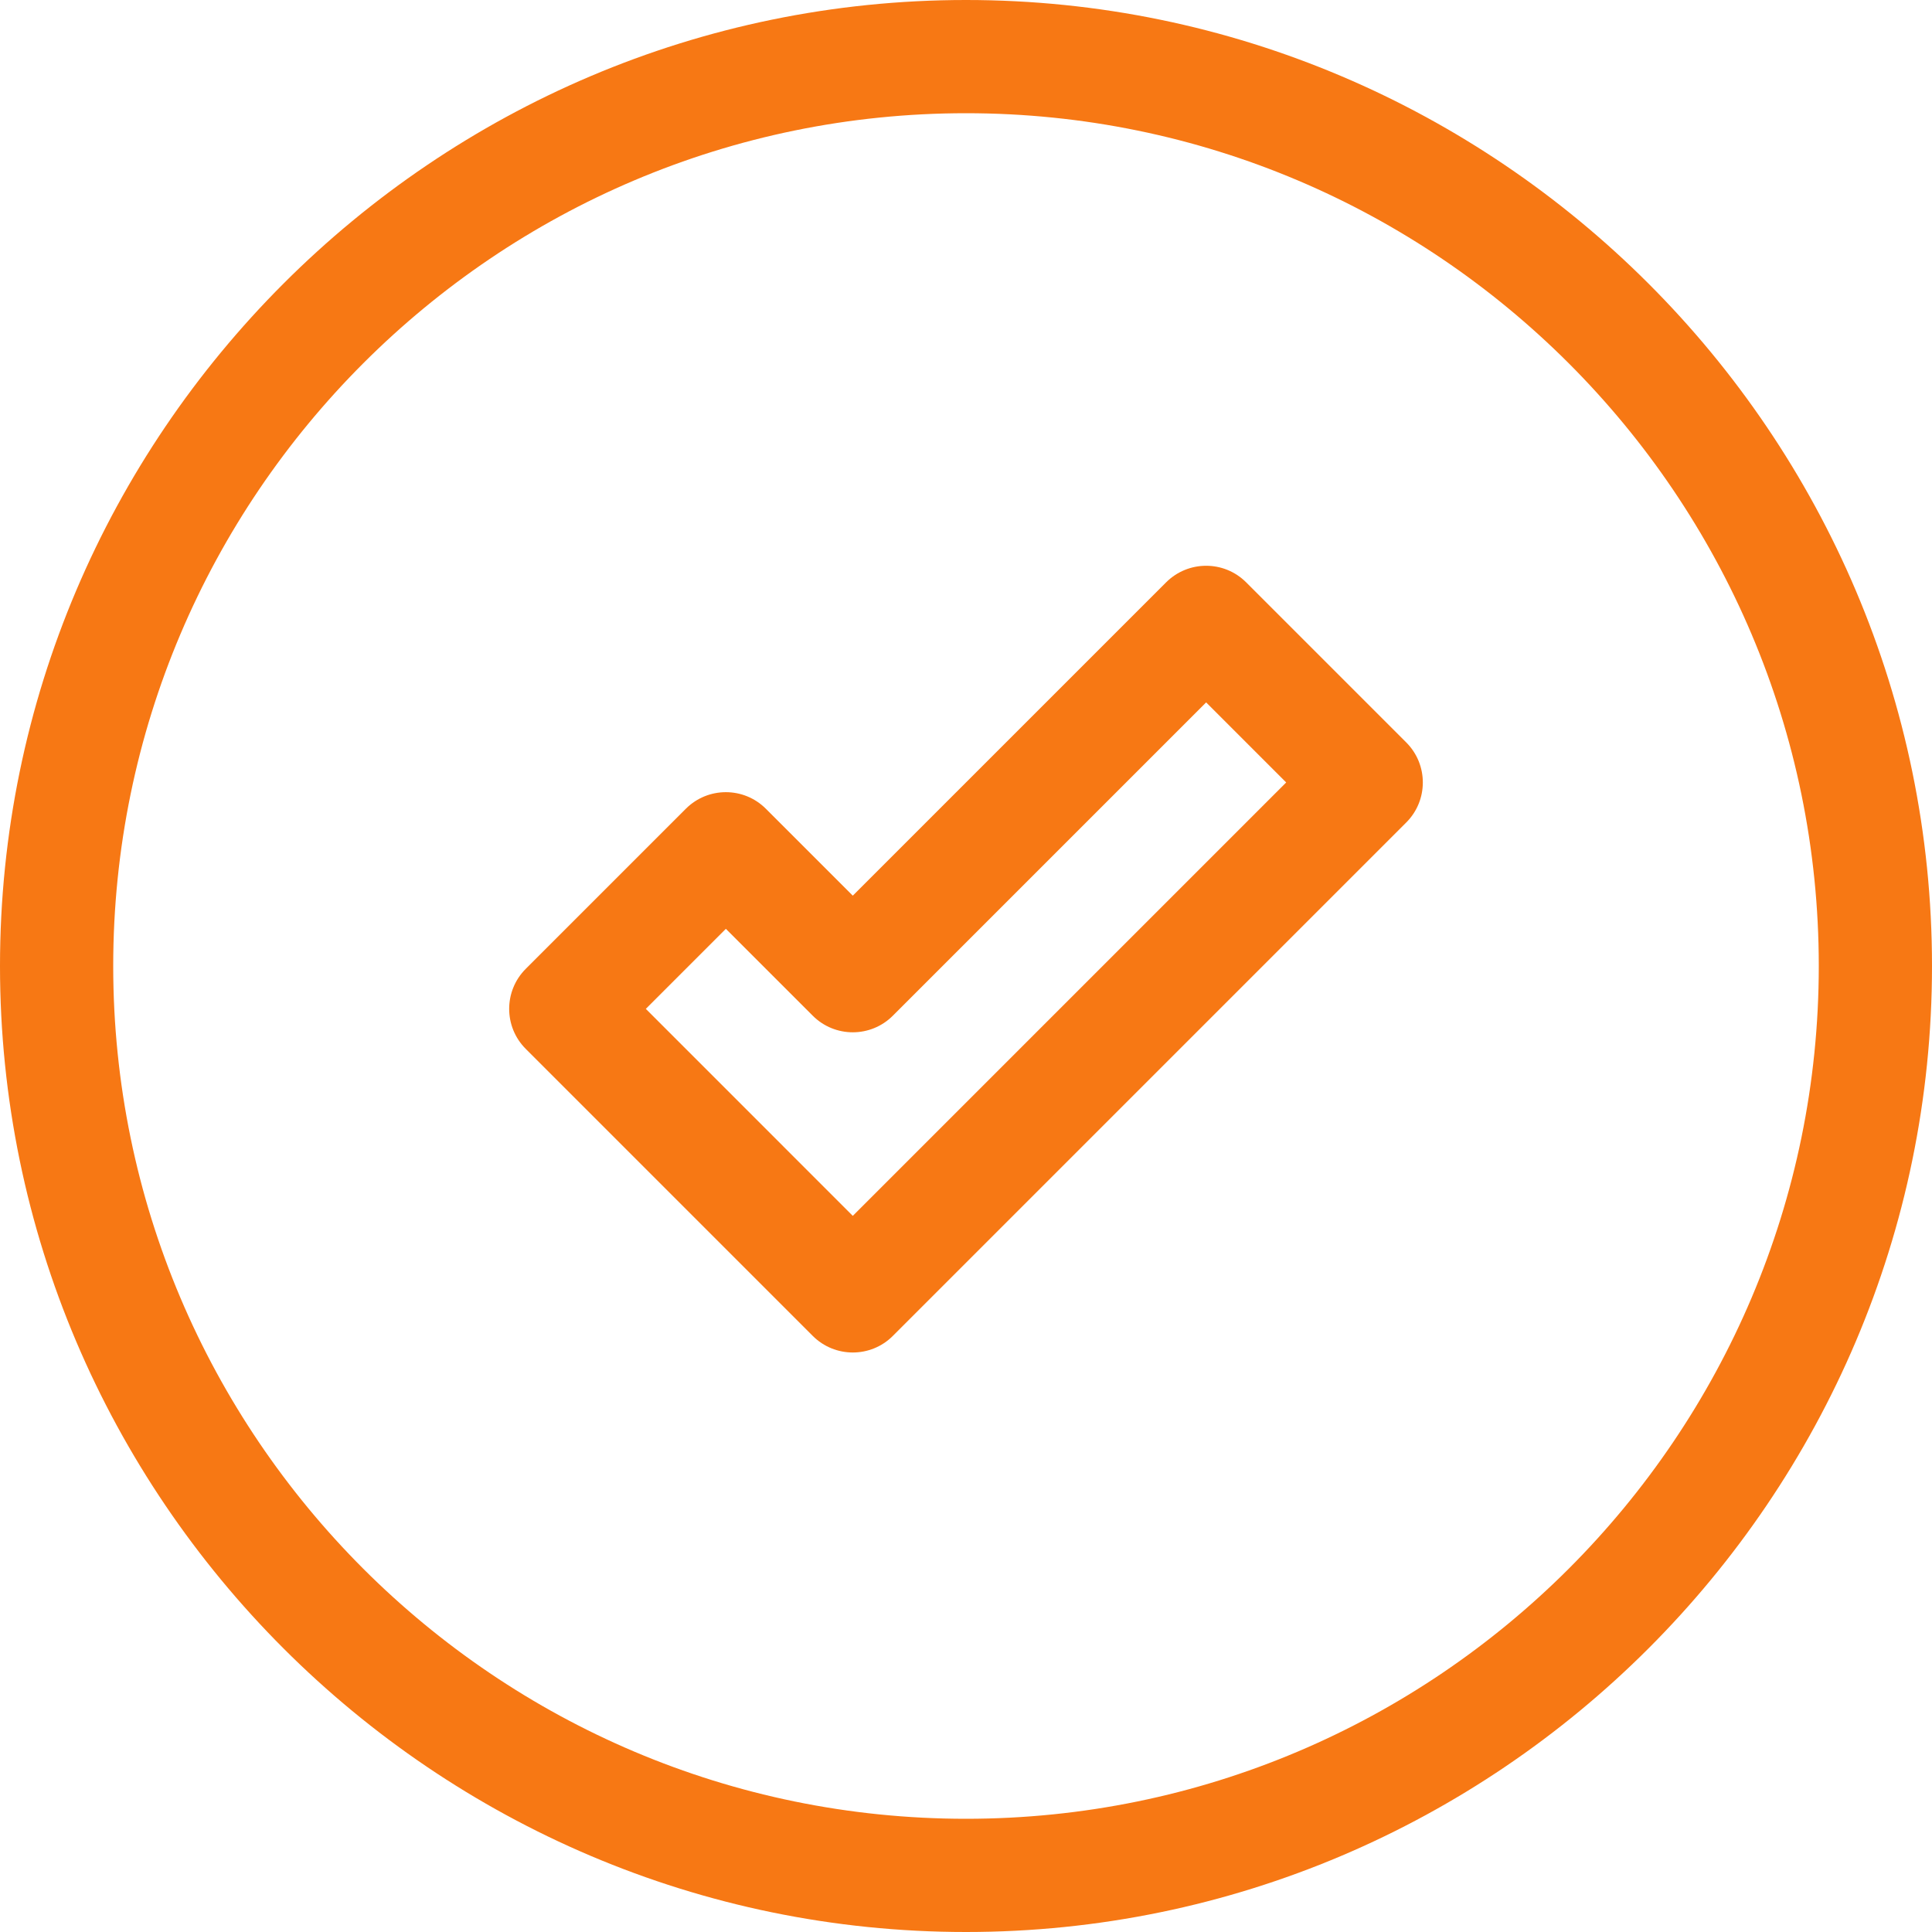
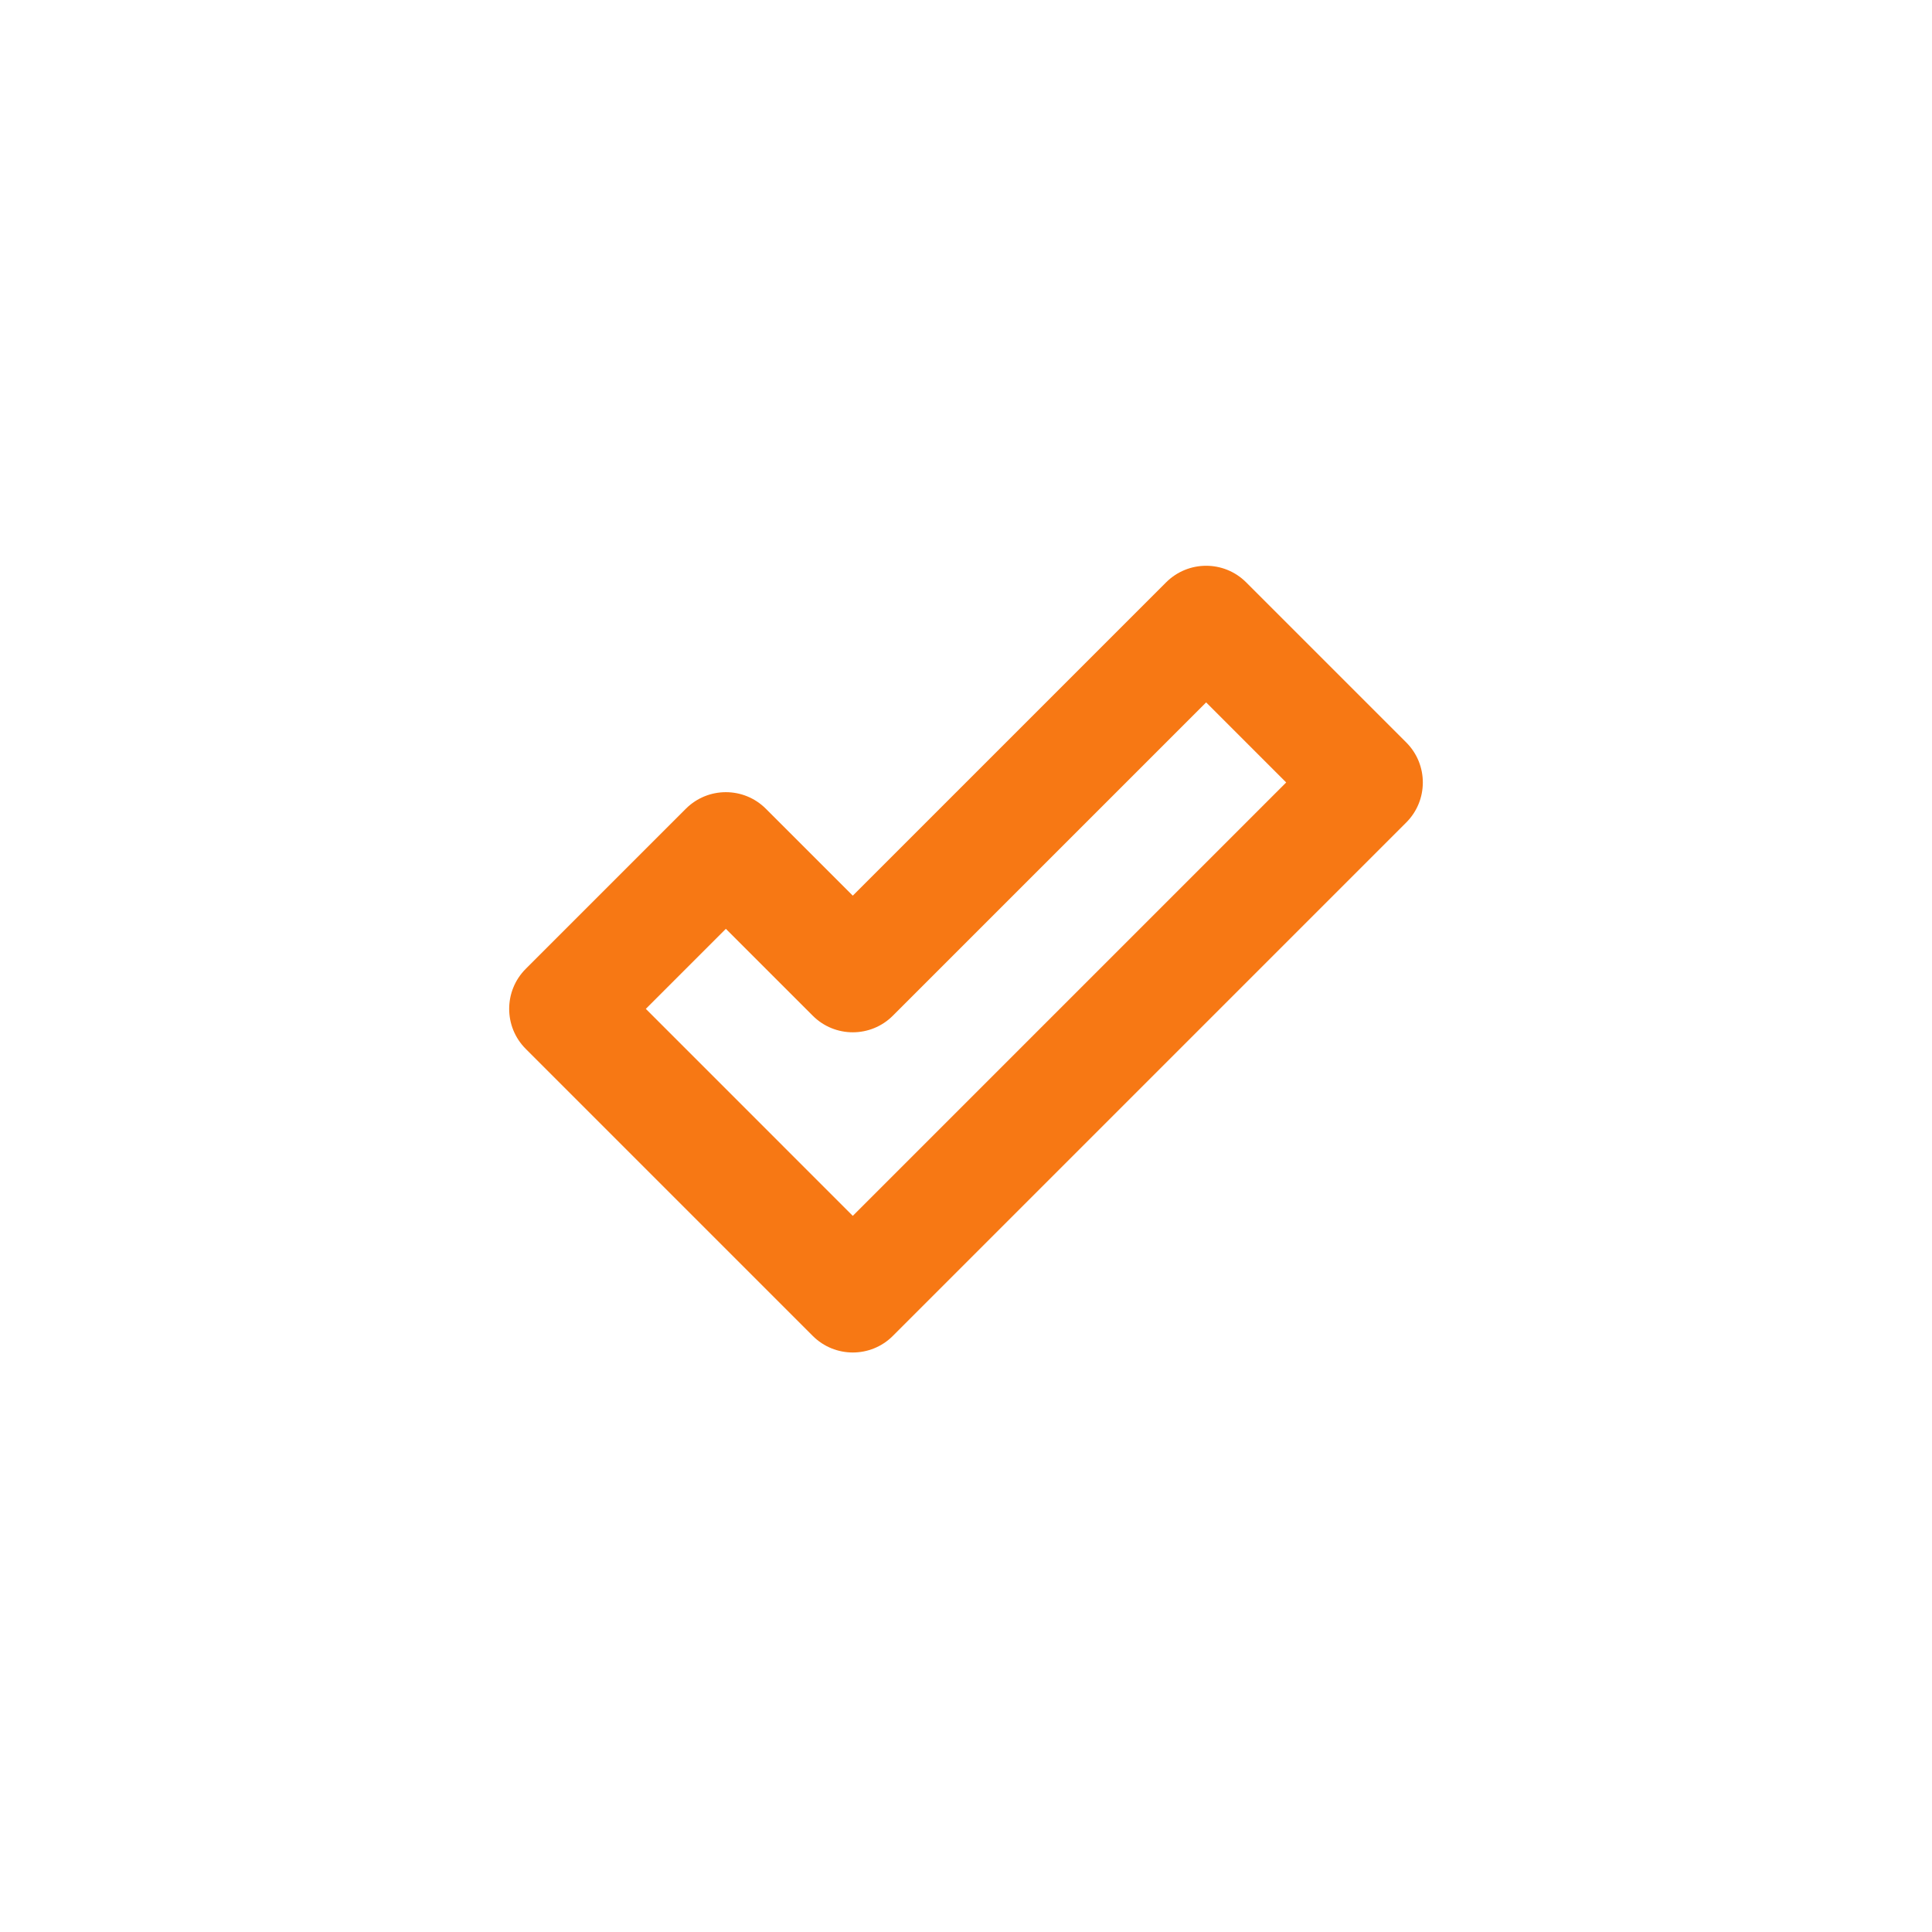
<svg xmlns="http://www.w3.org/2000/svg" width="80" height="80" viewBox="0 0 80 80" fill="none">
  <g clip-path="url(#clip0_4096_1477)">
    <path d="M51.601 24.114C50.686 23.198 49.202 23.199 48.286 24.114L35.312 37.087L31.713 33.489C30.798 32.573 29.314 32.574 28.399 33.489L21.77 40.118C20.855 41.033 20.855 42.517 21.77 43.432L33.655 55.318C34.57 56.232 36.055 56.233 36.97 55.318L58.23 34.057C59.145 33.143 59.145 31.658 58.23 30.743L51.601 24.114ZM35.312 50.346L26.742 41.775L30.056 38.461L33.655 42.059C34.57 42.974 36.054 42.974 36.97 42.059L49.944 29.085L53.258 32.4L35.312 50.346Z" fill="#F77814" />
-     <path d="M40 0C17.975 0 0 17.976 0 40C0 62.025 17.976 80 40 80C62.025 80 80 62.024 80 40C80 17.975 62.024 0 40 0ZM40 75.312C20.529 75.312 4.688 59.471 4.688 40C4.688 20.529 20.529 4.688 40 4.688C59.471 4.688 75.312 20.529 75.312 40C75.312 59.471 59.471 75.312 40 75.312Z" fill="#F77814" />
  </g>
  <defs>
    <clipPath id="clip0_4096_1477">
      <rect width="80" height="80" fill="white" />
    </clipPath>
  </defs>
</svg>